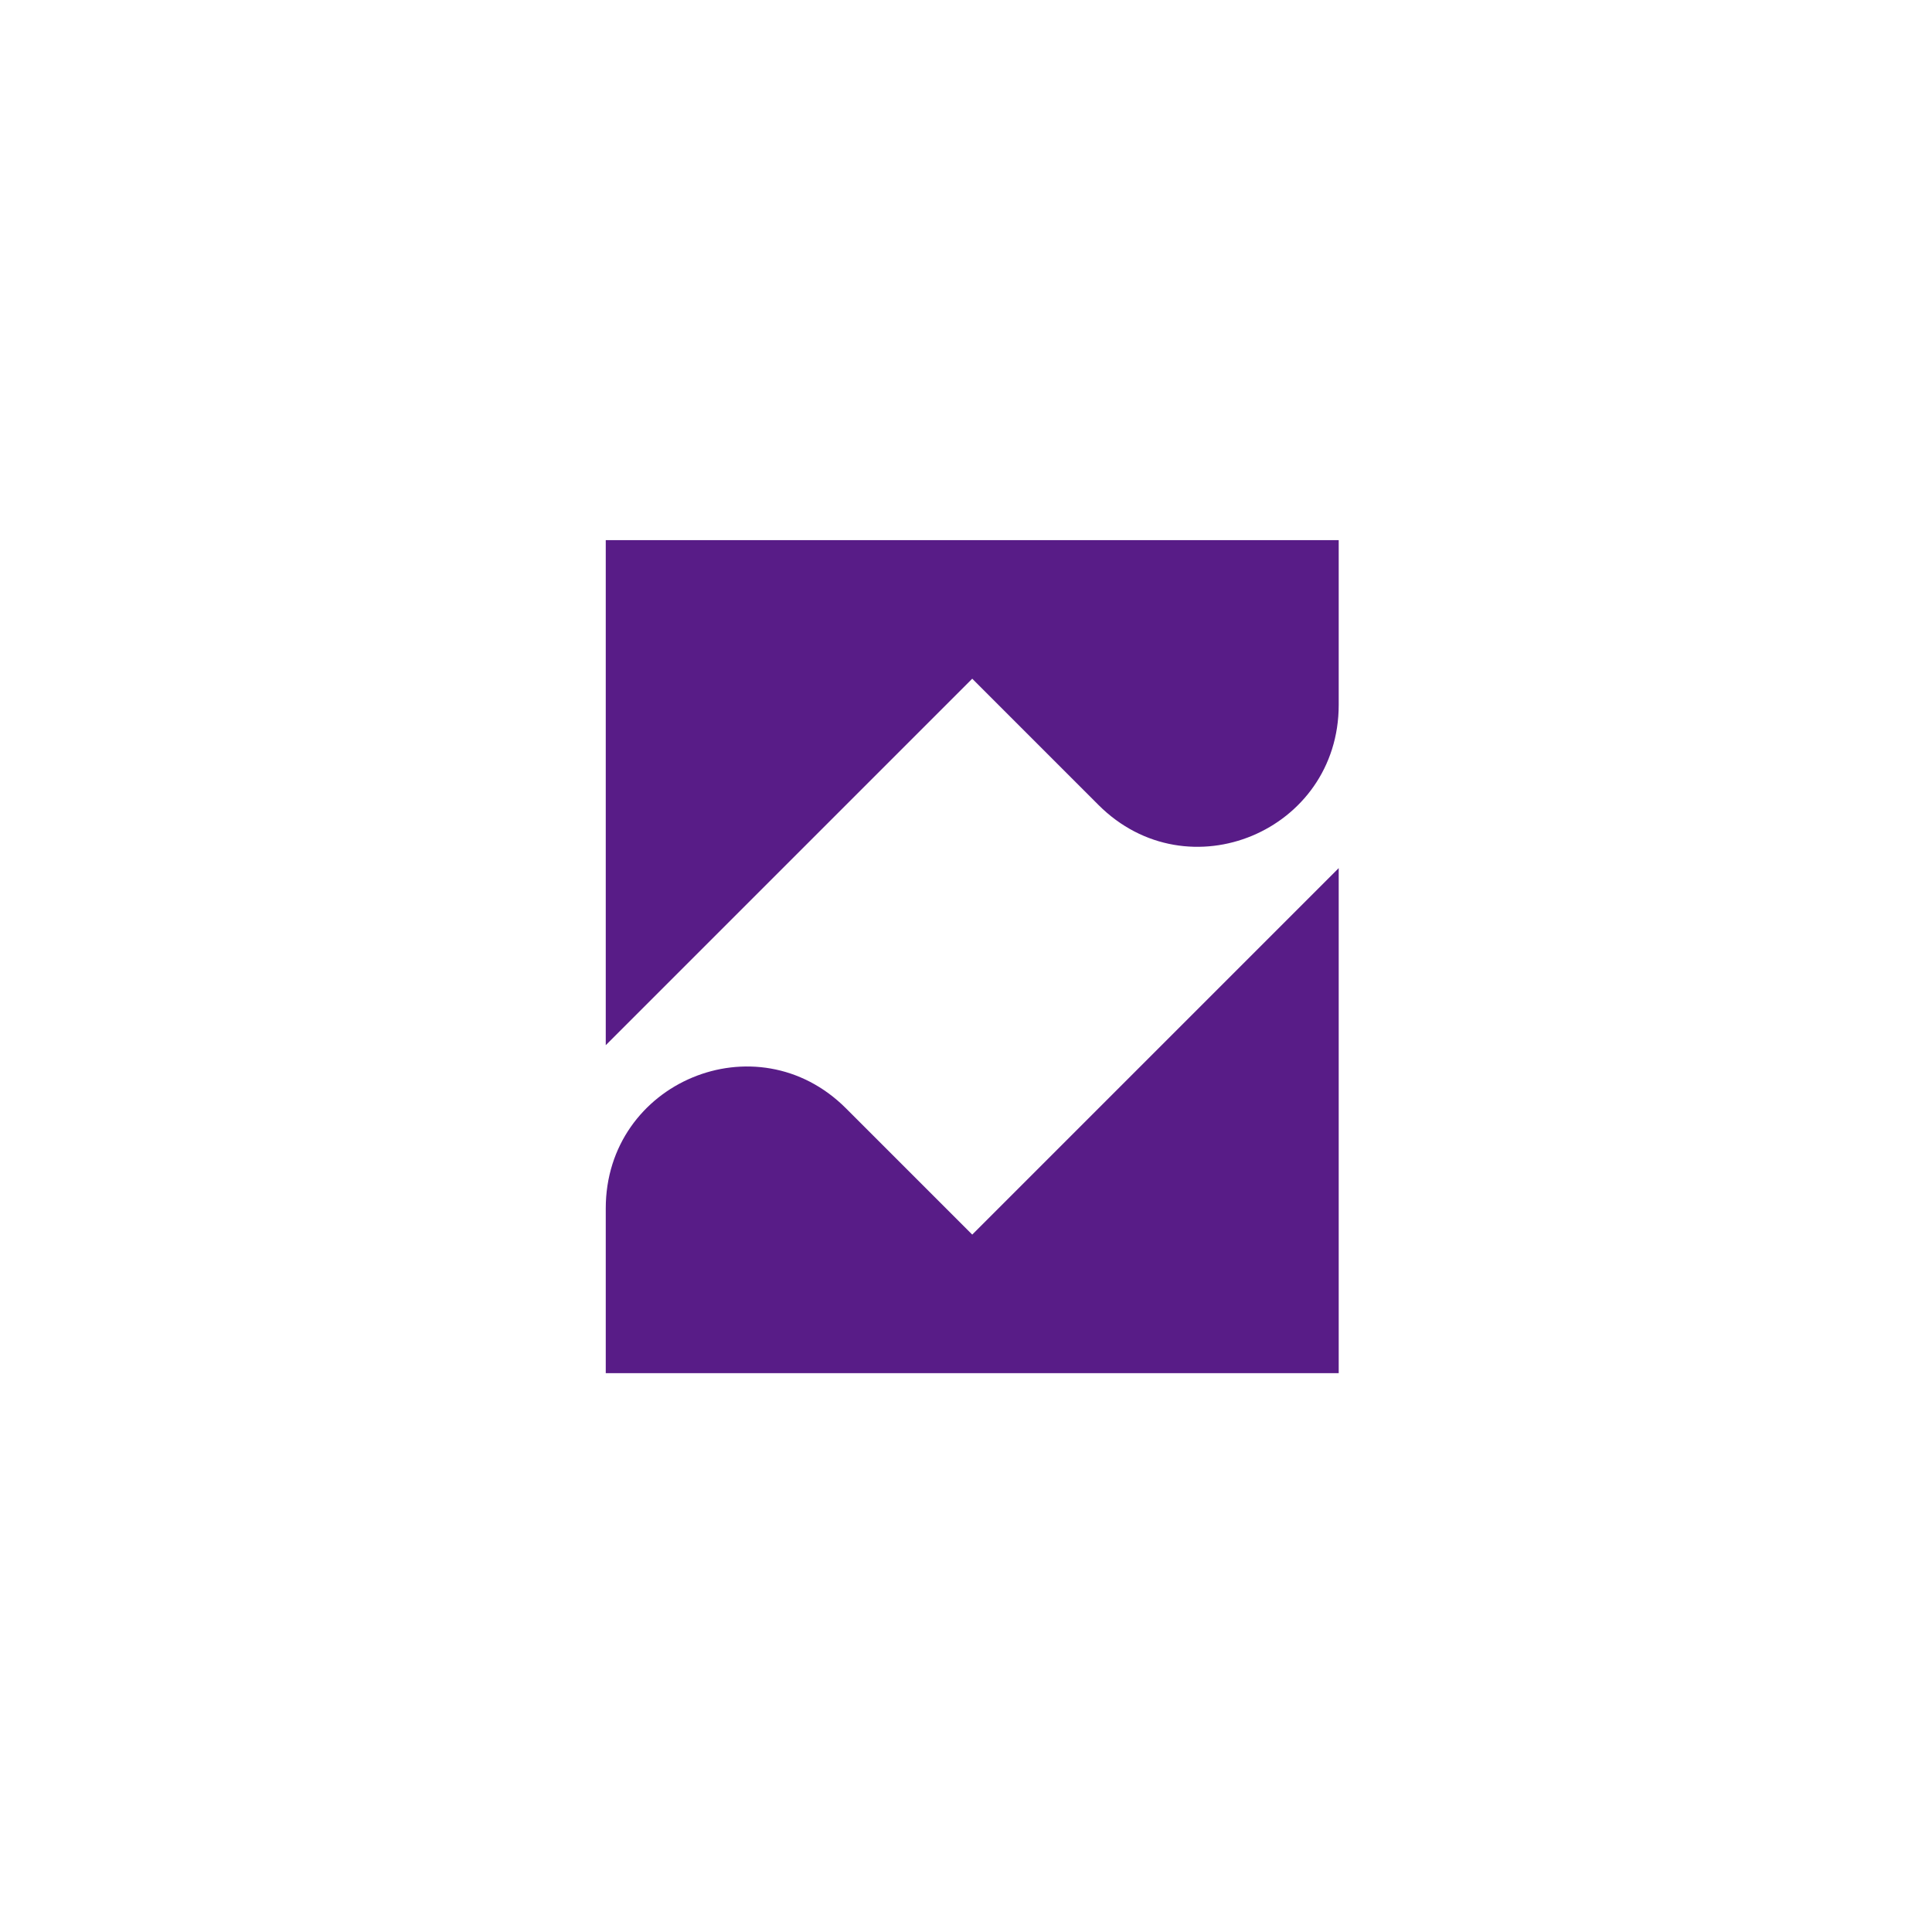
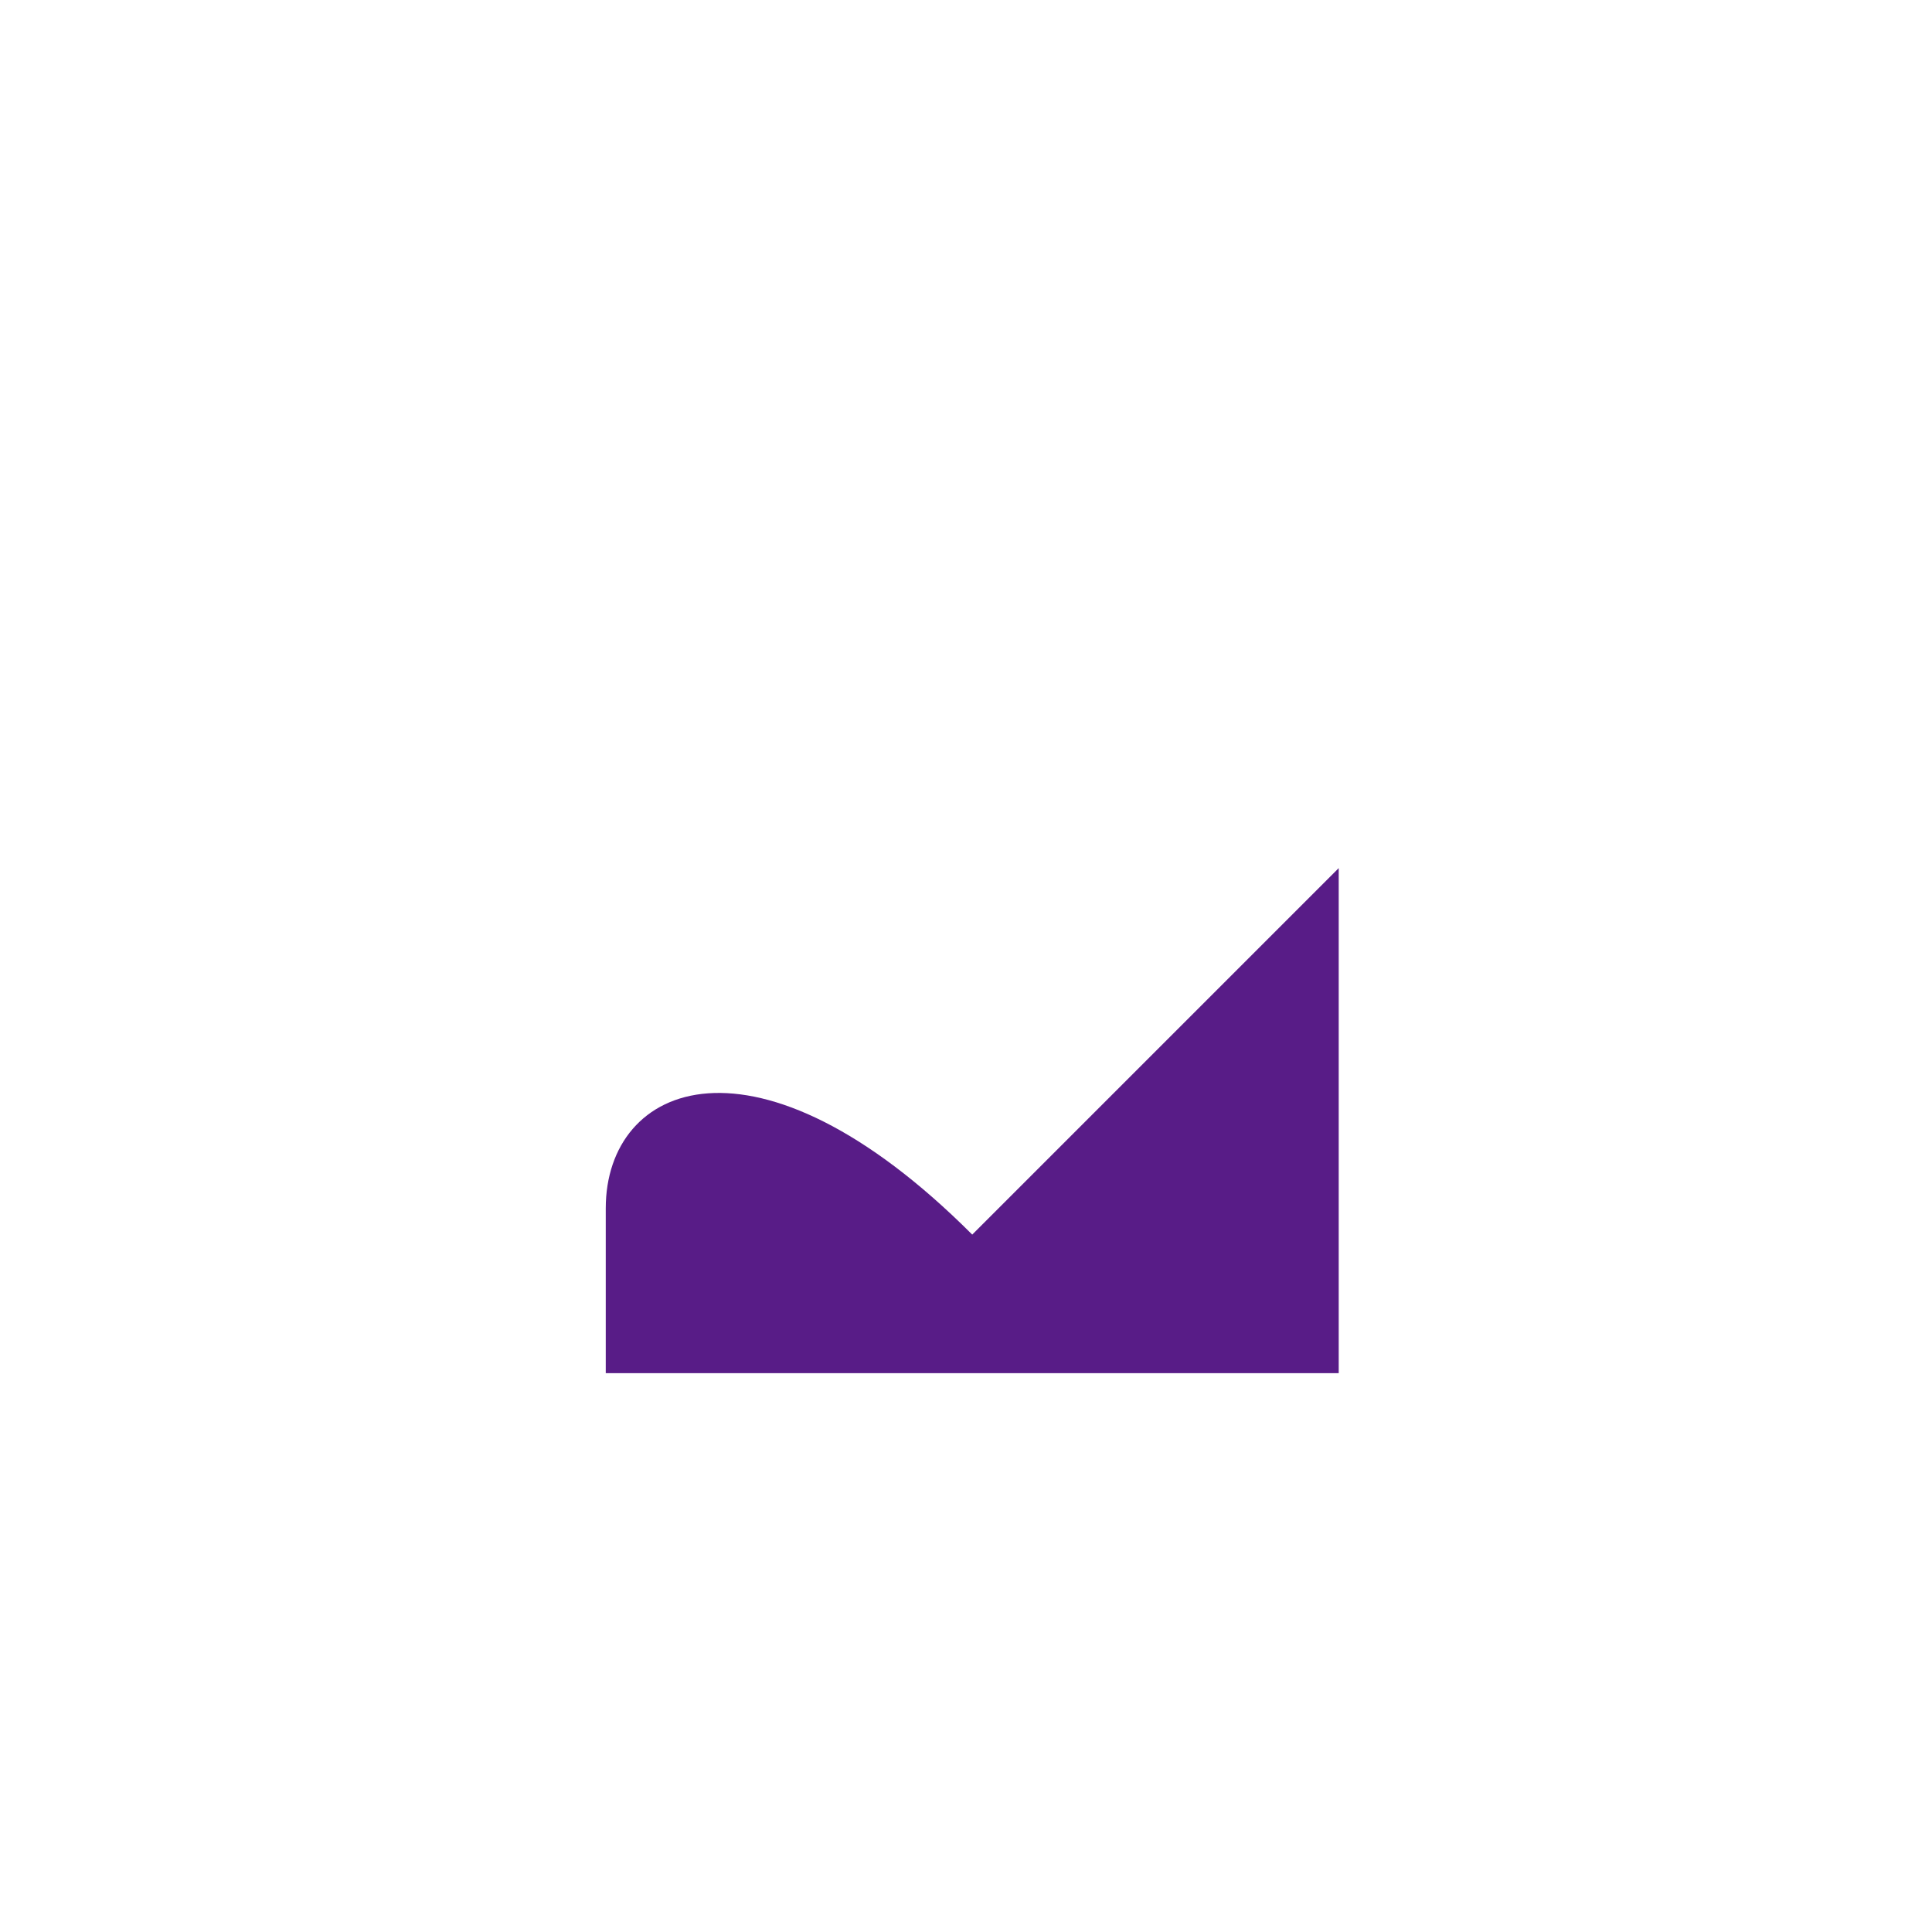
<svg xmlns="http://www.w3.org/2000/svg" width="93" height="93" viewBox="0 0 93 93" fill="none">
-   <path d="M46.8 59.429L40.722 53.351C36.423 49.052 29.159 52.091 29.159 58.169V66.1H64.441V41.788L46.8 59.429Z" fill="#581C87" />
-   <path d="M46.8 32.671L52.878 38.749C57.177 43.048 64.441 40.009 64.441 33.931V26H29.159V50.312L46.8 32.671Z" fill="#581C87" />
+   <path d="M46.8 59.429C36.423 49.052 29.159 52.091 29.159 58.169V66.1H64.441V41.788L46.8 59.429Z" fill="#581C87" />
</svg>